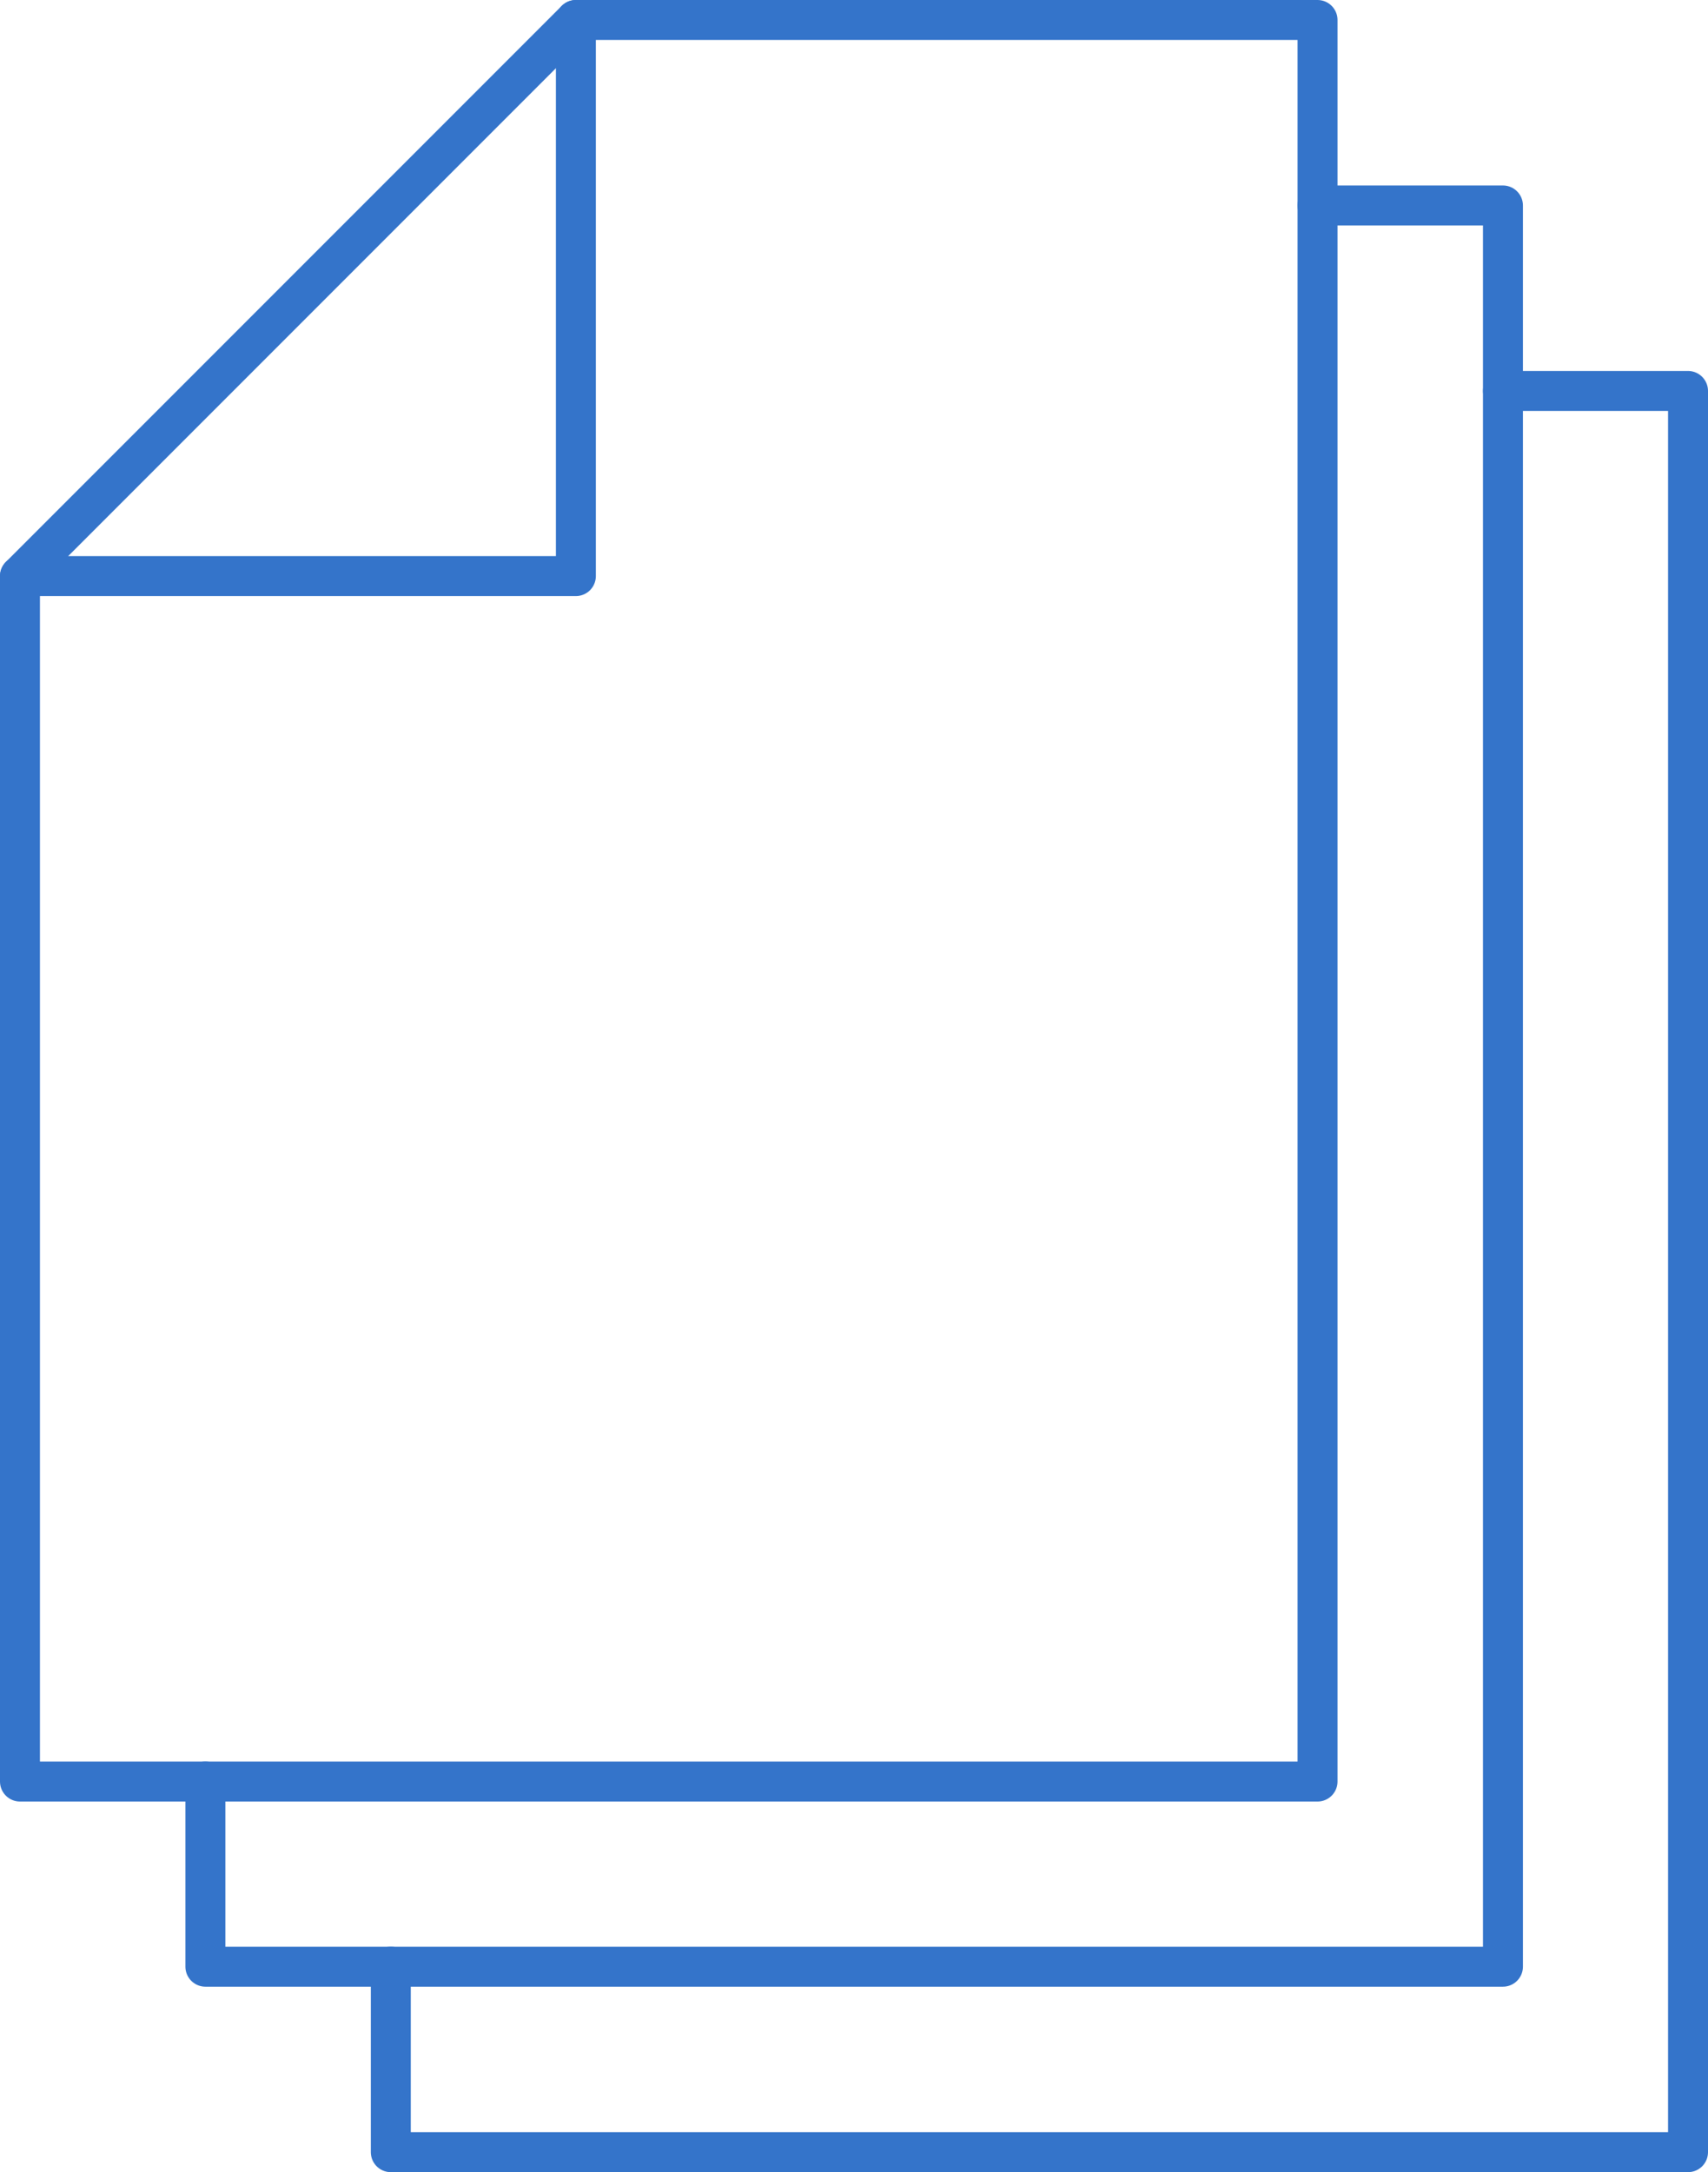
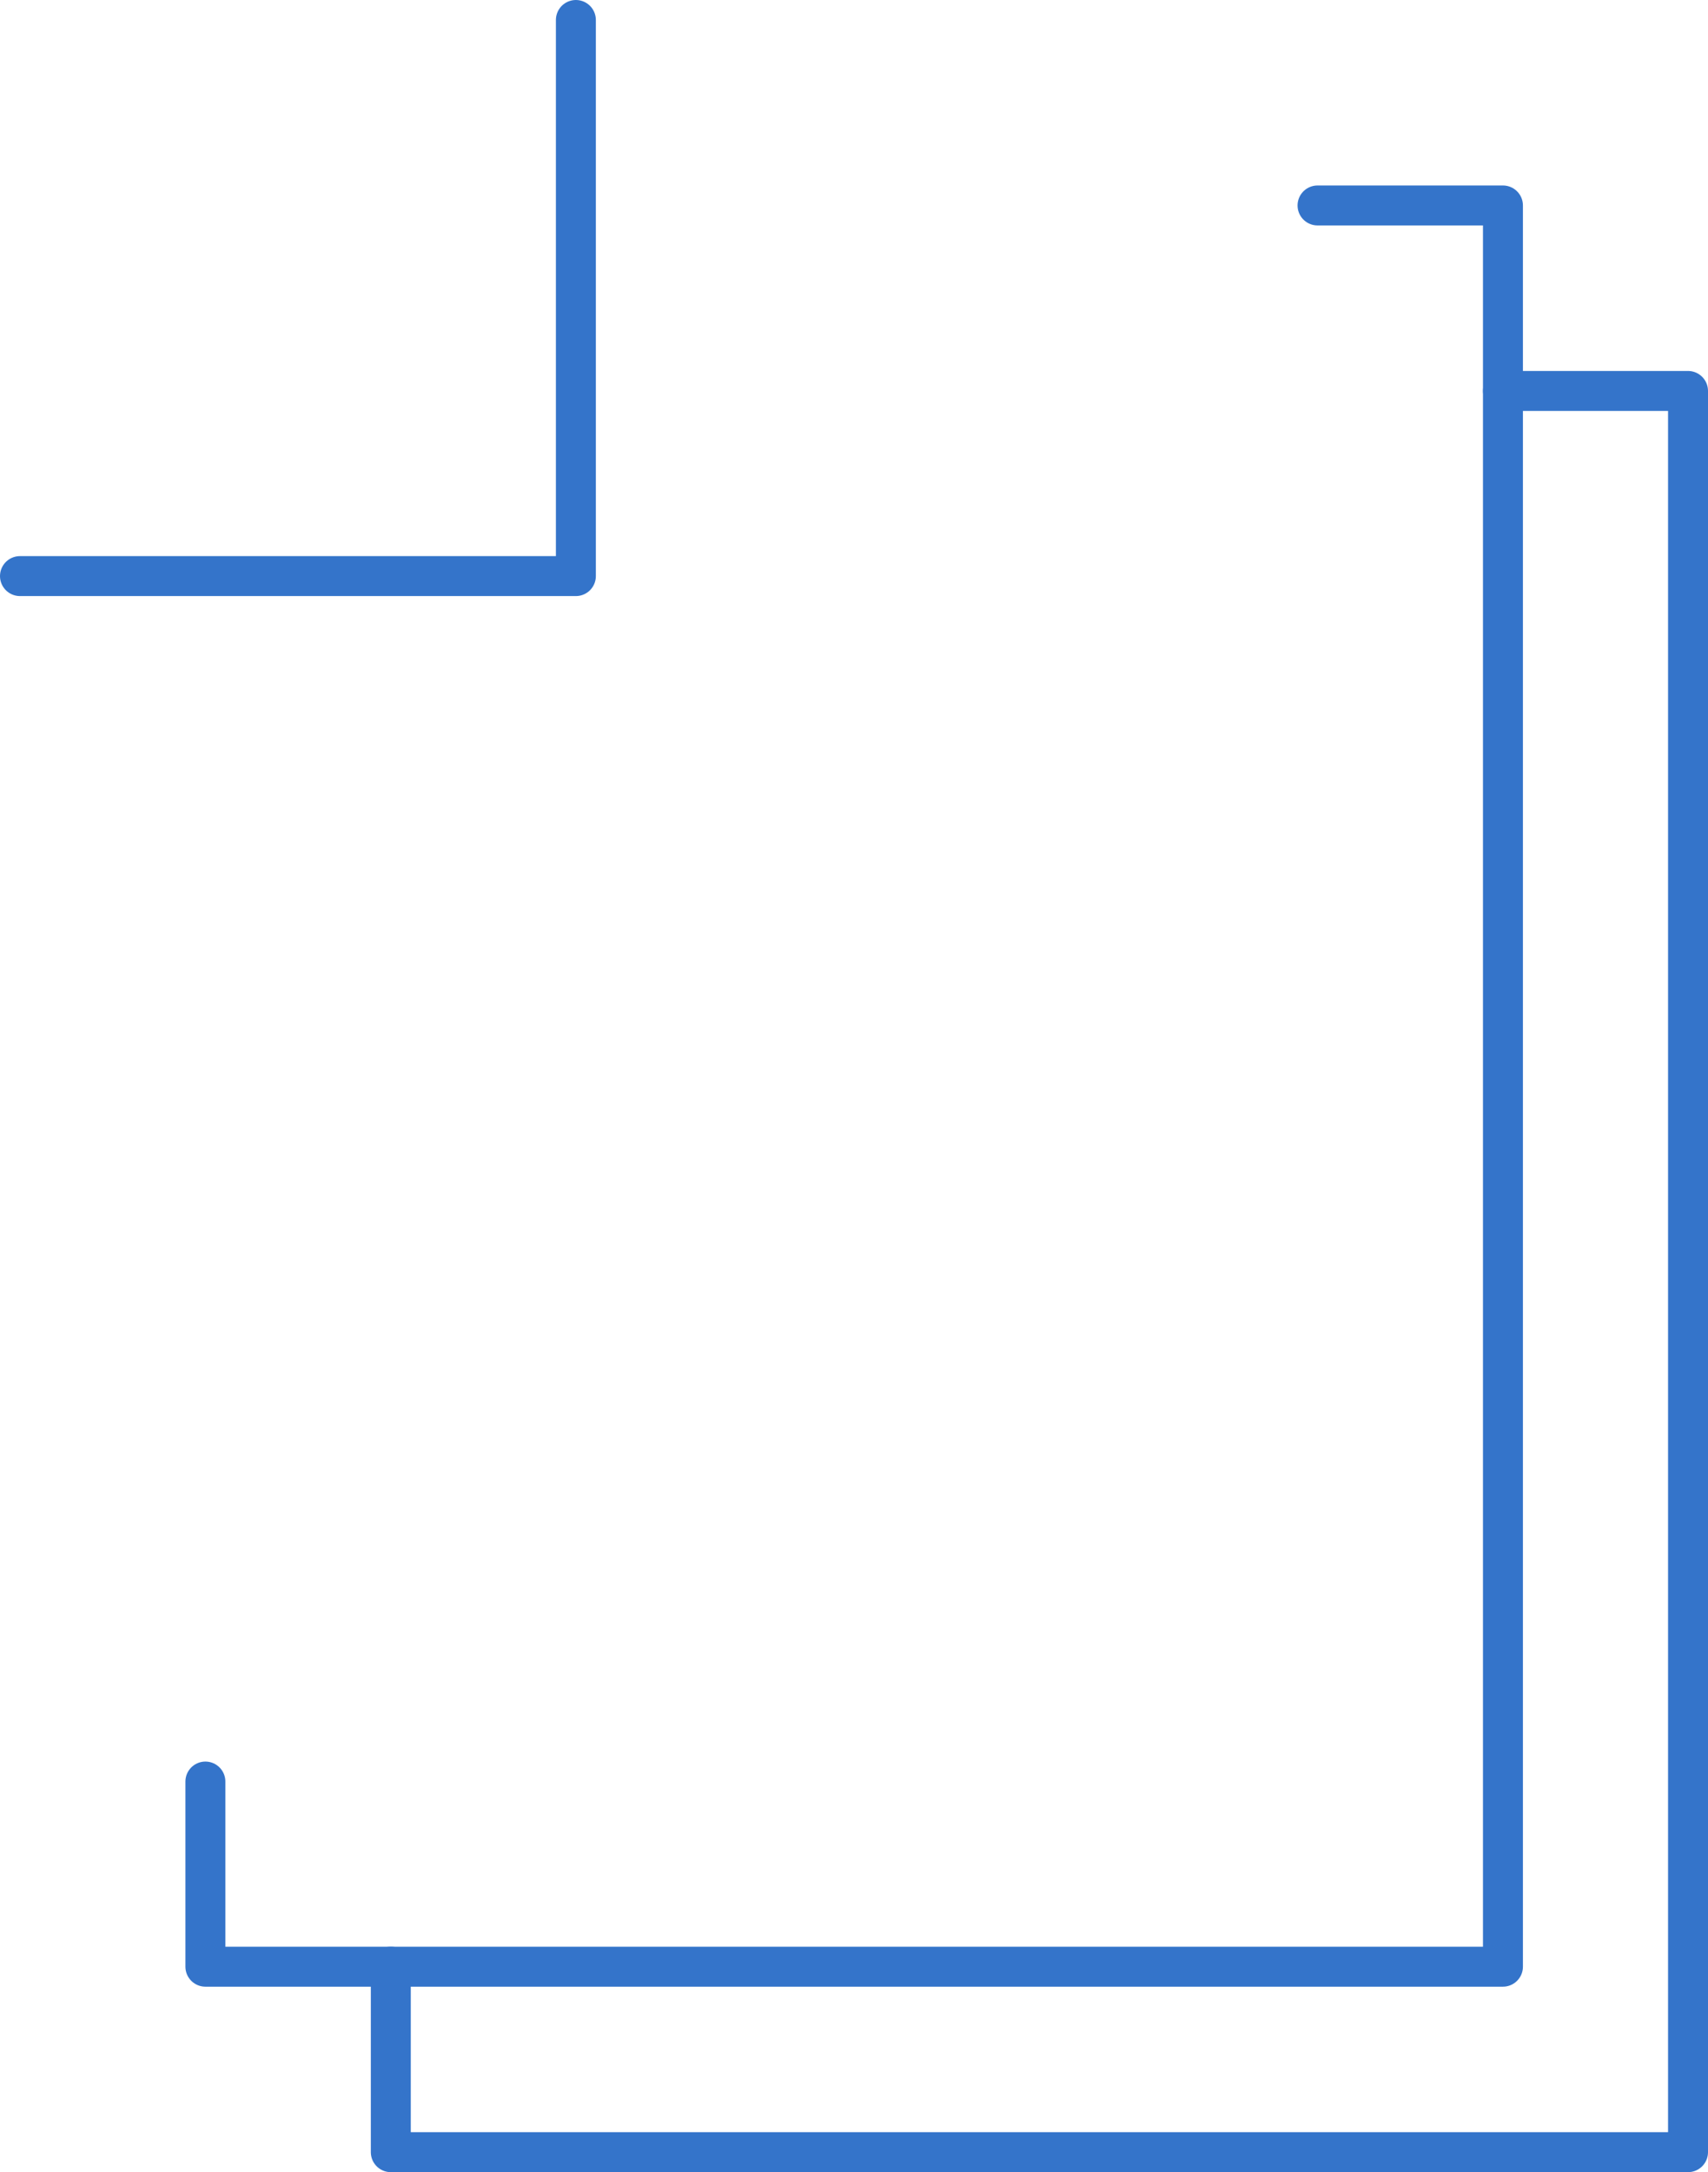
<svg xmlns="http://www.w3.org/2000/svg" viewBox="0 0 51.31 65.23">
  <defs>
    <style>.cls-1{fill:none;stroke:#3474ca;stroke-linecap:round;stroke-linejoin:round;stroke-width:1.2px;}</style>
  </defs>
  <g id="Layer_2" data-name="Layer 2">
    <g id="Layer_1-2" data-name="Layer 1">
-       <polygon class="cls-1" points="39.58 53.5 0.6 53.5 0.6 17.3 17.3 0.6 39.58 0.6 39.58 53.5" />
      <polyline class="cls-1" points="0.6 17.3 17.3 17.3 17.3 0.6" />
      <polyline class="cls-1" points="6.17 53.5 6.17 59.06 45.15 59.06 45.15 6.17 39.58 6.17" />
      <polyline class="cls-1" points="11.74 59.06 11.74 64.63 50.71 64.63 50.71 11.74 45.15 11.74" />
    </g>
  </g>
</svg>